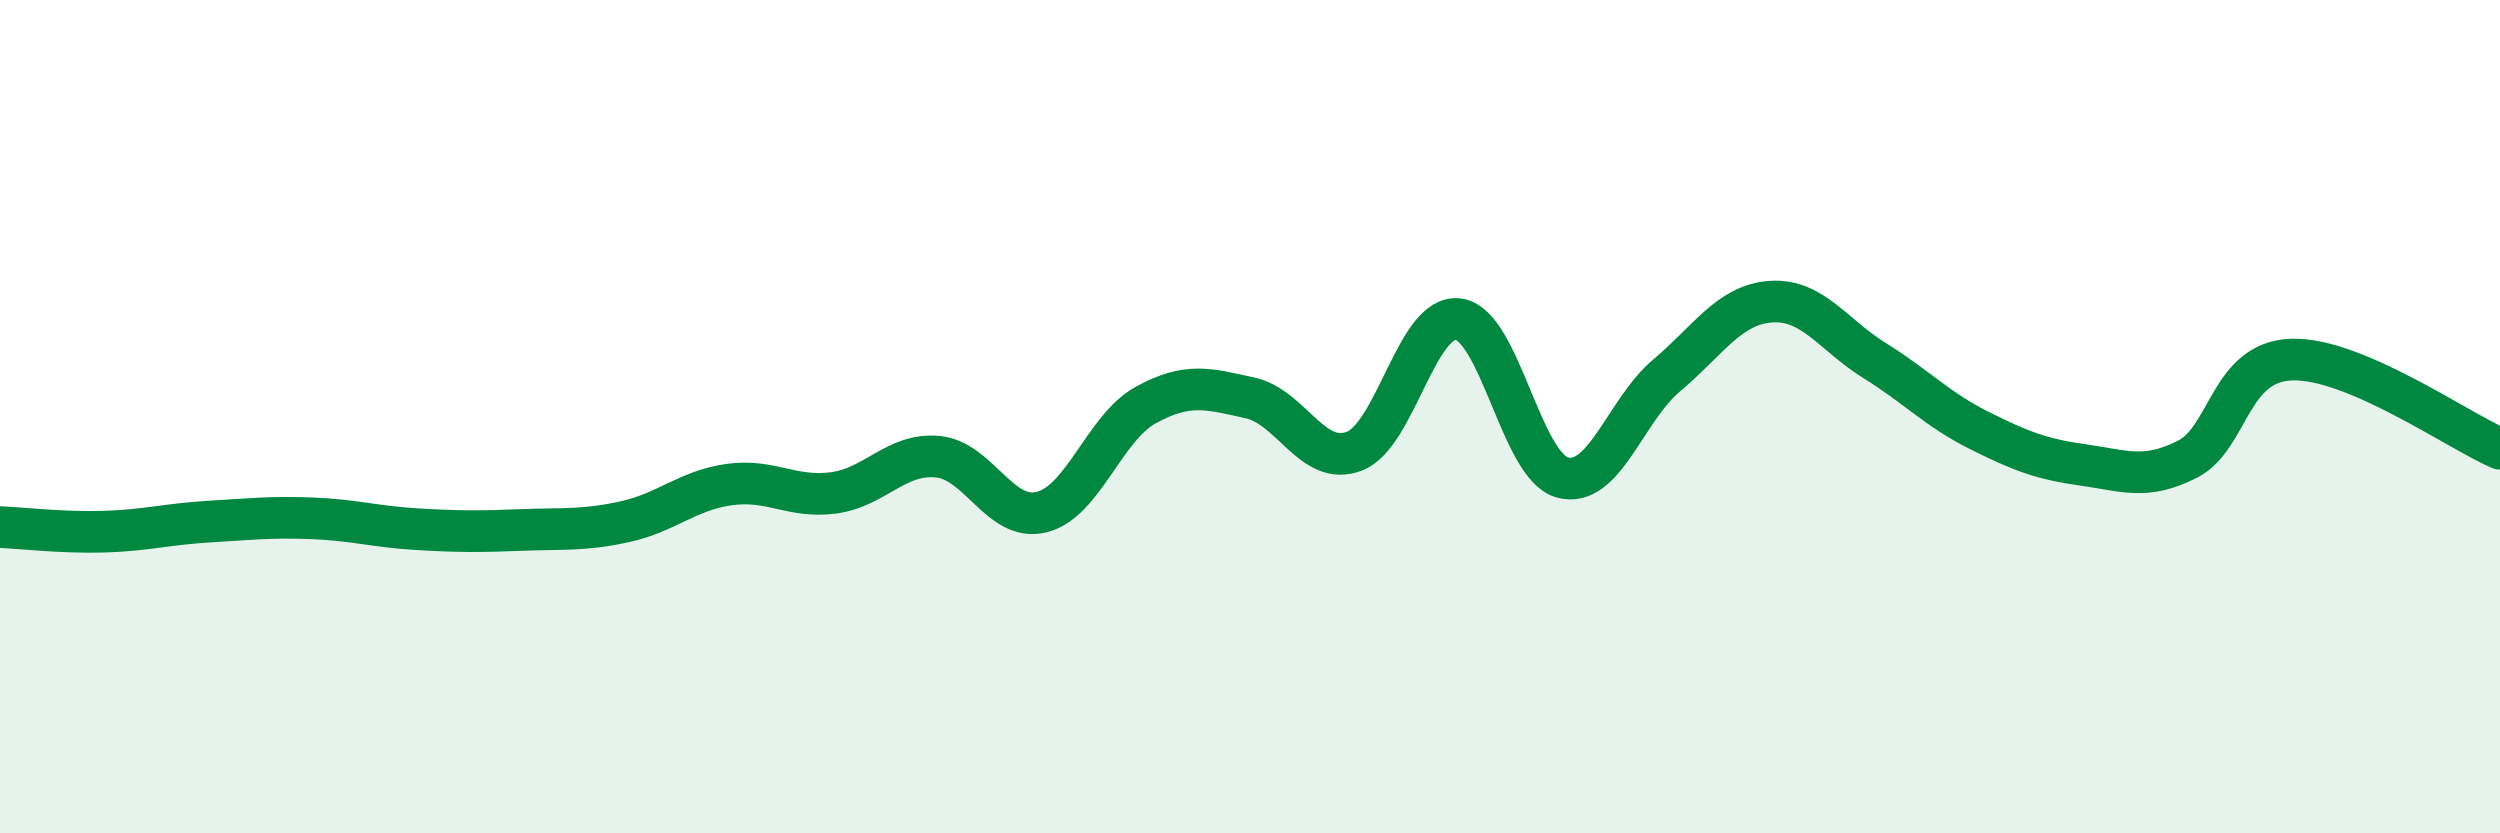
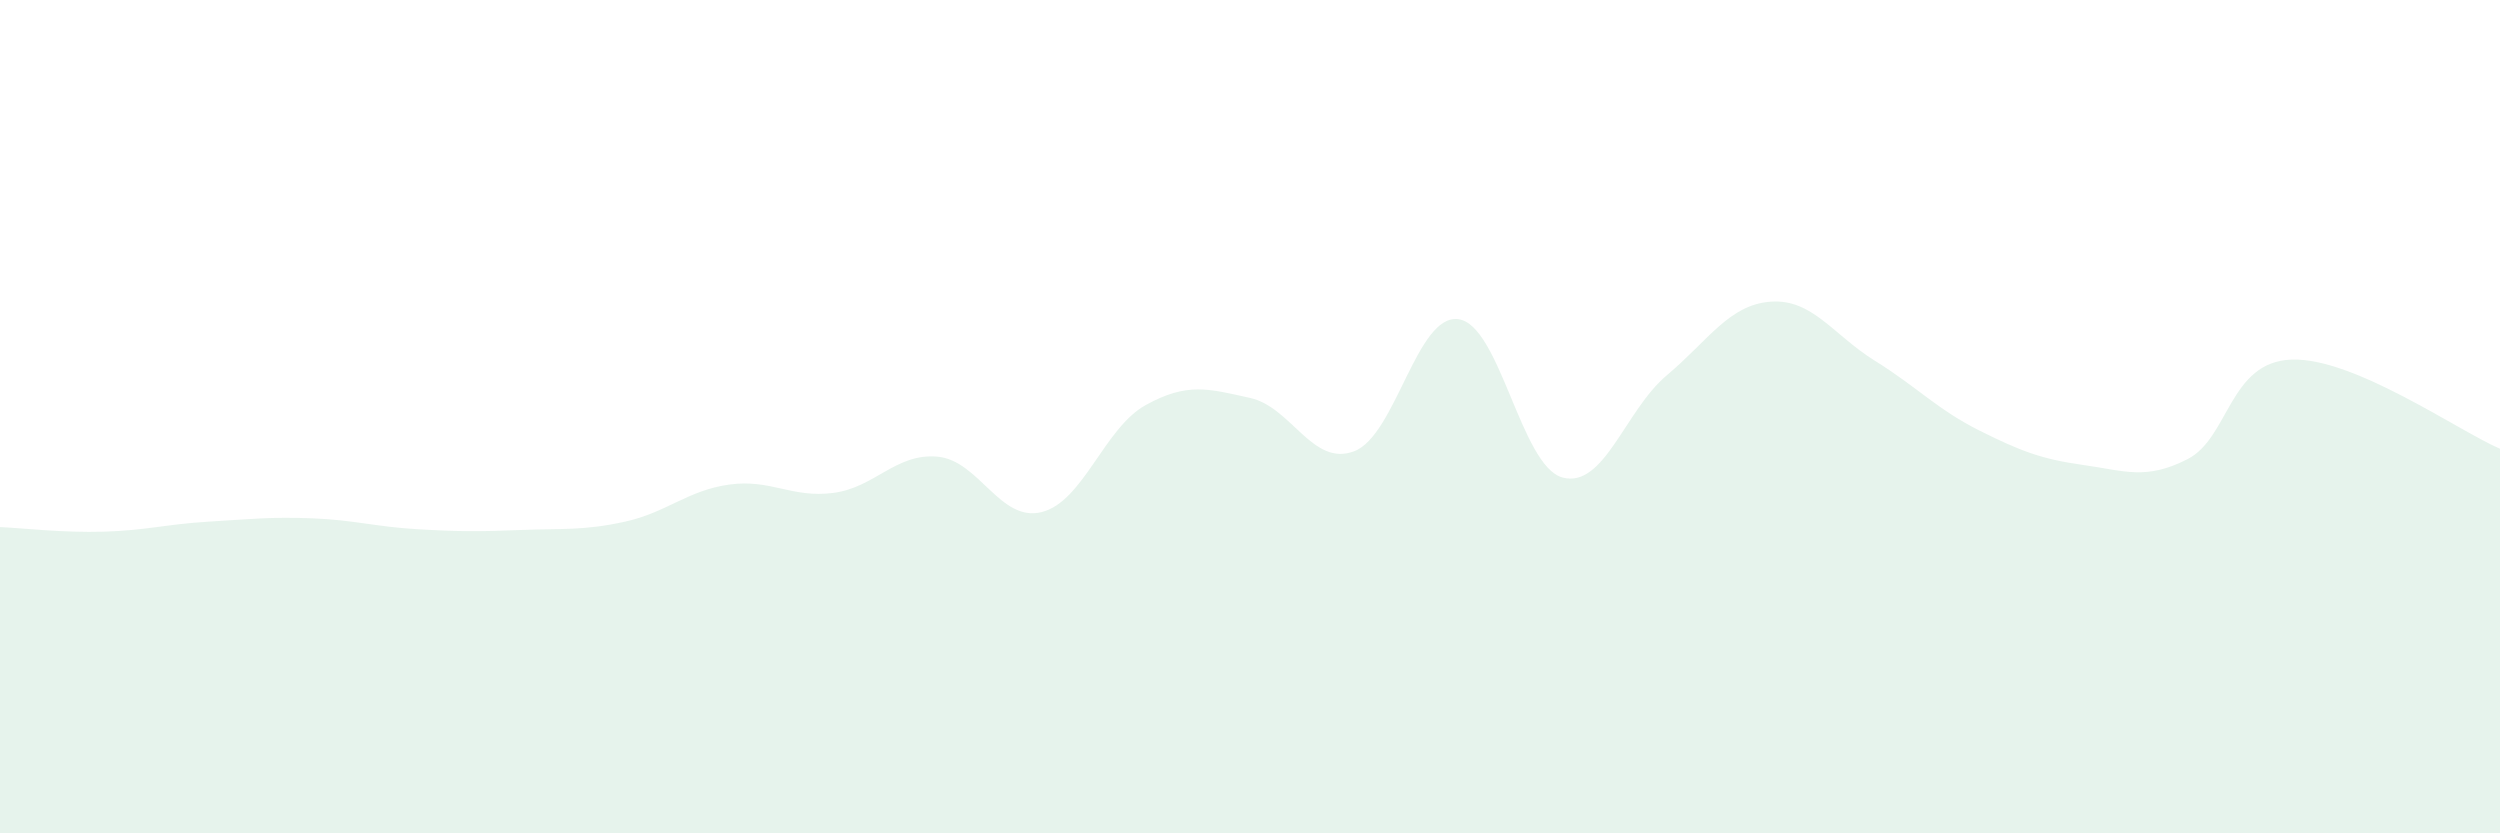
<svg xmlns="http://www.w3.org/2000/svg" width="60" height="20" viewBox="0 0 60 20">
  <path d="M 0,12.65 C 0.5,12.67 1.5,12.79 2.5,12.76 C 3.5,12.73 4,12.58 5,12.52 C 6,12.46 6.5,12.4 7.5,12.44 C 8.5,12.48 9,12.64 10,12.7 C 11,12.76 11.5,12.76 12.5,12.72 C 13.5,12.68 14,12.74 15,12.52 C 16,12.3 16.5,11.77 17.5,11.63 C 18.5,11.49 19,11.96 20,11.83 C 21,11.7 21.5,10.87 22.5,10.96 C 23.5,11.05 24,12.54 25,12.29 C 26,12.04 26.5,10.27 27.5,9.72 C 28.5,9.17 29,9.33 30,9.55 C 31,9.77 31.5,11.21 32.5,10.83 C 33.5,10.45 34,7.53 35,7.66 C 36,7.79 36.5,11.19 37.5,11.46 C 38.5,11.73 39,9.85 40,9.01 C 41,8.17 41.5,7.31 42.5,7.24 C 43.5,7.17 44,8.04 45,8.66 C 46,9.28 46.5,9.83 47.5,10.33 C 48.5,10.83 49,11.02 50,11.16 C 51,11.3 51.5,11.53 52.5,11.02 C 53.5,10.51 53.5,8.68 55,8.63 C 56.5,8.58 59,10.34 60,10.77L60 20L0 20Z" fill="#008740" opacity="0.1" stroke-linecap="round" stroke-linejoin="round" />
-   <path d="M 0,12.65 C 0.5,12.67 1.5,12.79 2.5,12.76 C 3.5,12.73 4,12.58 5,12.52 C 6,12.46 6.5,12.4 7.5,12.44 C 8.5,12.48 9,12.64 10,12.7 C 11,12.76 11.5,12.76 12.5,12.72 C 13.5,12.68 14,12.74 15,12.52 C 16,12.3 16.5,11.77 17.5,11.63 C 18.5,11.49 19,11.96 20,11.83 C 21,11.7 21.5,10.87 22.5,10.96 C 23.5,11.05 24,12.54 25,12.29 C 26,12.04 26.5,10.27 27.5,9.72 C 28.5,9.17 29,9.33 30,9.55 C 31,9.77 31.5,11.21 32.5,10.83 C 33.5,10.45 34,7.53 35,7.66 C 36,7.79 36.5,11.19 37.5,11.46 C 38.5,11.73 39,9.85 40,9.01 C 41,8.17 41.5,7.31 42.5,7.24 C 43.5,7.17 44,8.04 45,8.66 C 46,9.28 46.5,9.83 47.5,10.33 C 48.5,10.83 49,11.02 50,11.16 C 51,11.3 51.5,11.53 52.5,11.02 C 53.5,10.51 53.5,8.68 55,8.63 C 56.5,8.58 59,10.34 60,10.77" stroke="#008740" stroke-width="1" fill="none" stroke-linecap="round" stroke-linejoin="round" />
</svg>